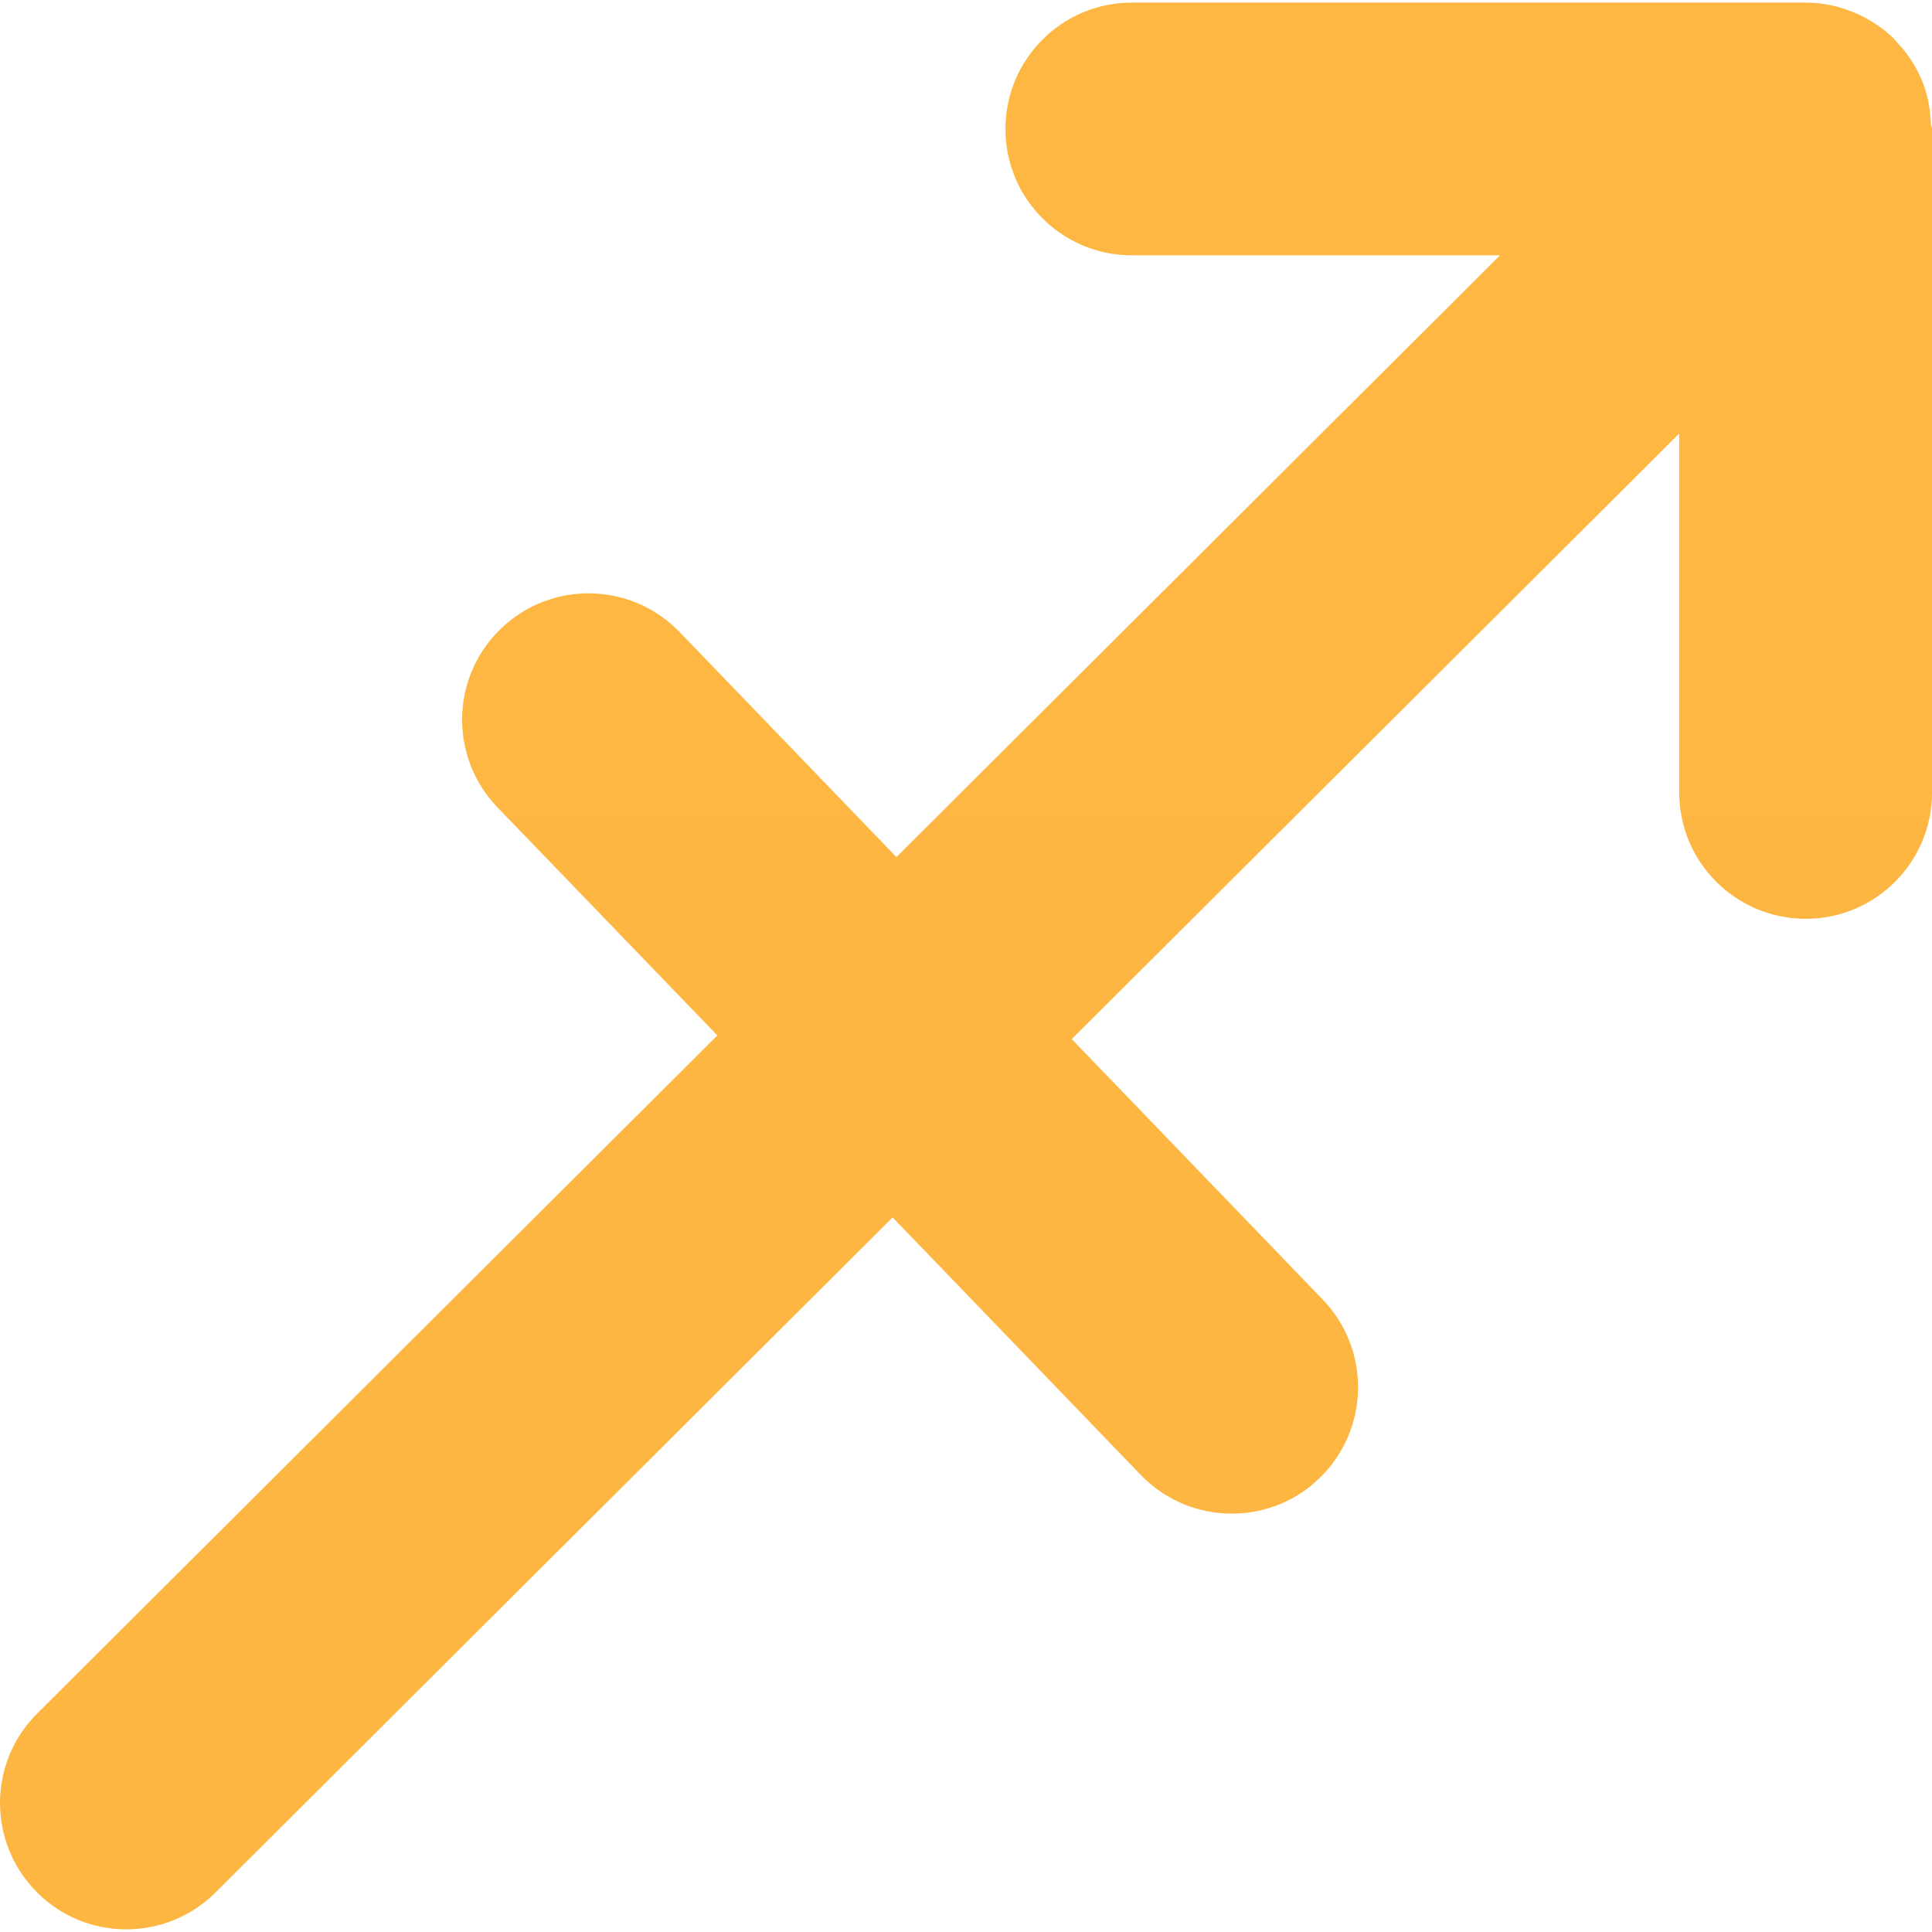
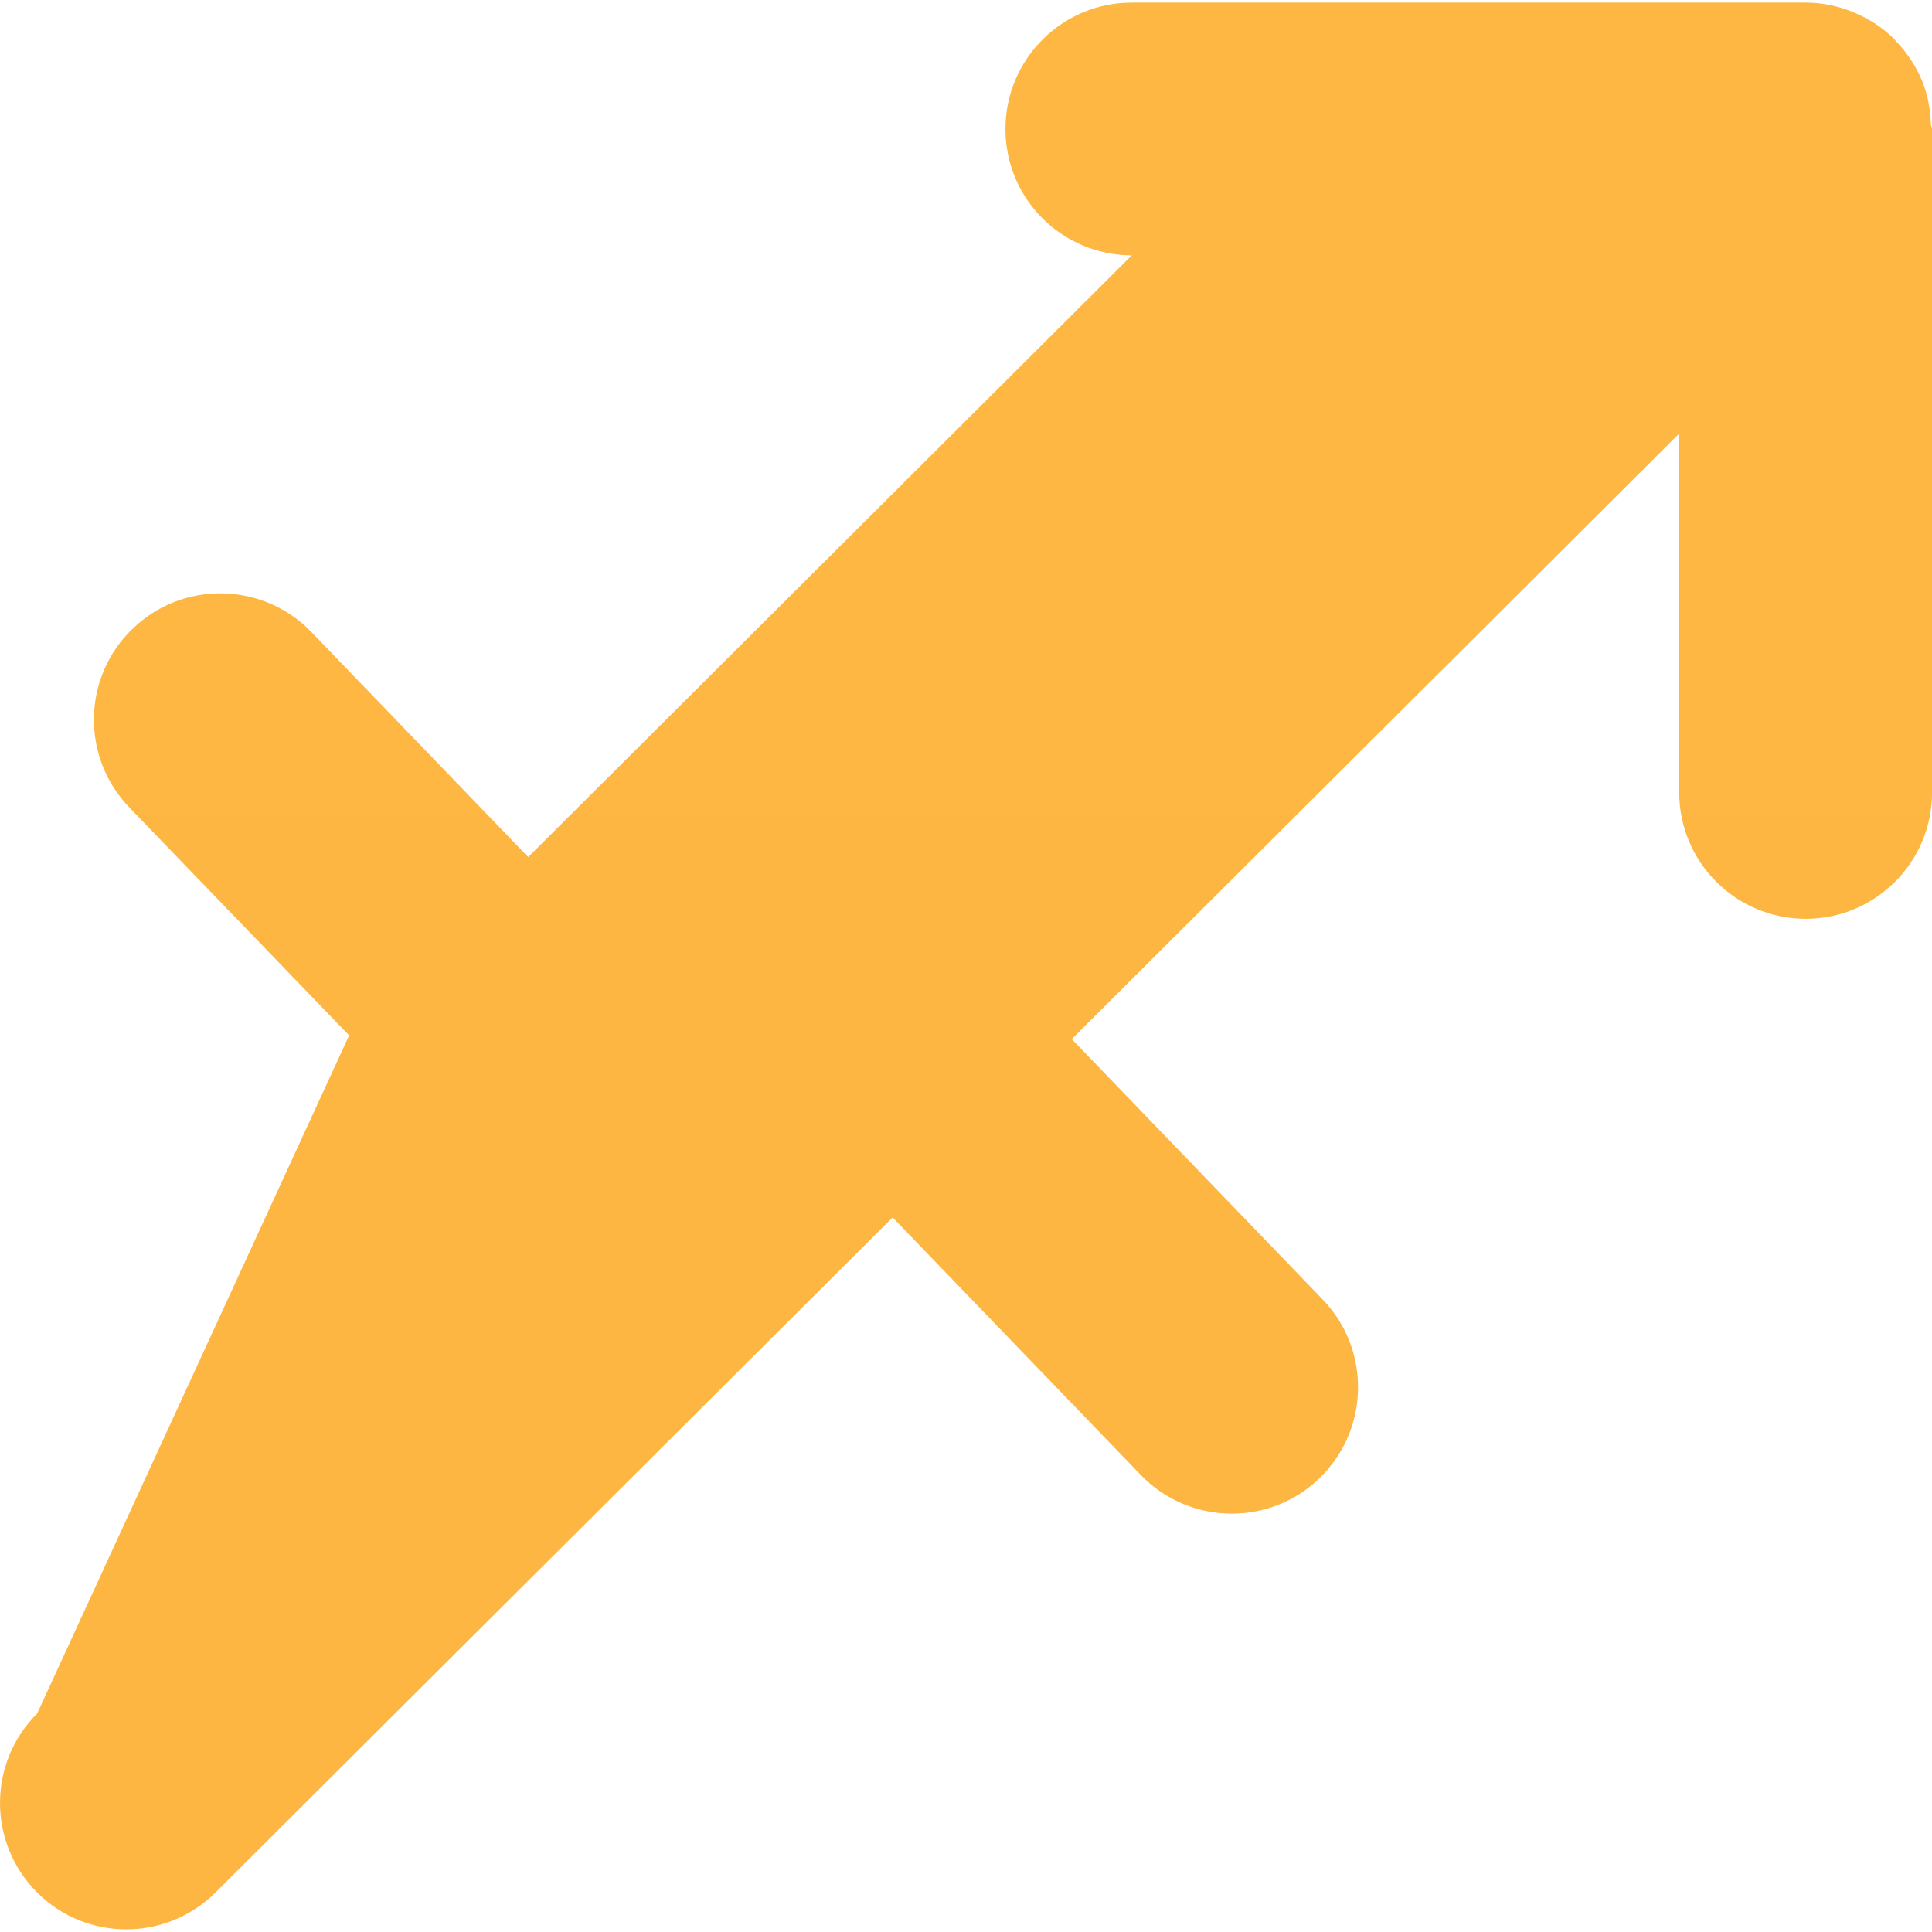
<svg xmlns="http://www.w3.org/2000/svg" version="1.1" id="Capa_1" x="0px" y="0px" width="32.001px" height="32px" viewBox="0 0 32.001 32" enable-background="new 0 0 32.001 32" xml:space="preserve">
  <g>
    <linearGradient id="SVGID_1_" gradientUnits="SpaceOnUse" x1="16.001" y1="31.957" x2="16.001" y2="0.043">
      <stop offset="0" style="stop-color:#F68D20" />
      <stop offset="1" style="stop-color:#FDB742" />
    </linearGradient>
-     <path fill="url(#SVGID_1_)" d="M31.983,2.058c-0.01-0.243-0.051-0.489-0.146-0.718c-0.104-0.251-0.253-0.474-0.439-0.664   c-0.004-0.006-0.006-0.012-0.01-0.017l0,0c-0.193-0.194-0.425-0.347-0.68-0.453C30.453,0.1,30.184,0.043,29.91,0.043   c-0.001,0-0.001,0-0.002,0H18.747c-1.155,0-2.093,0.937-2.093,2.093c0,1.157,0.938,2.093,2.093,2.093h6.099l-9.998,9.967   l-3.593-3.729c-0.802-0.83-2.128-0.856-2.959-0.053c-0.833,0.801-0.858,2.125-0.056,2.959l3.642,3.777L0.615,28.383   c-0.818,0.814-0.82,2.141-0.004,2.959c0.408,0.411,0.944,0.615,1.481,0.615c0.534,0,1.069-0.204,1.478-0.611l11.215-11.181   l4.11,4.265c0.41,0.426,0.957,0.641,1.508,0.641c0.521,0,1.047-0.192,1.451-0.586c0.832-0.801,0.856-2.127,0.056-2.959   l-4.158-4.315l10.062-10.03v5.944c0,1.157,0.938,2.094,2.096,2.094c1.154,0,2.092-0.937,2.092-2.094V2.136   C32,2.107,31.985,2.085,31.983,2.058z" />
+     <path fill="url(#SVGID_1_)" d="M31.983,2.058c-0.01-0.243-0.051-0.489-0.146-0.718c-0.104-0.251-0.253-0.474-0.439-0.664   c-0.004-0.006-0.006-0.012-0.01-0.017l0,0c-0.193-0.194-0.425-0.347-0.68-0.453C30.453,0.1,30.184,0.043,29.91,0.043   c-0.001,0-0.001,0-0.002,0H18.747c-1.155,0-2.093,0.937-2.093,2.093c0,1.157,0.938,2.093,2.093,2.093l-9.998,9.967   l-3.593-3.729c-0.802-0.83-2.128-0.856-2.959-0.053c-0.833,0.801-0.858,2.125-0.056,2.959l3.642,3.777L0.615,28.383   c-0.818,0.814-0.82,2.141-0.004,2.959c0.408,0.411,0.944,0.615,1.481,0.615c0.534,0,1.069-0.204,1.478-0.611l11.215-11.181   l4.11,4.265c0.41,0.426,0.957,0.641,1.508,0.641c0.521,0,1.047-0.192,1.451-0.586c0.832-0.801,0.856-2.127,0.056-2.959   l-4.158-4.315l10.062-10.03v5.944c0,1.157,0.938,2.094,2.096,2.094c1.154,0,2.092-0.937,2.092-2.094V2.136   C32,2.107,31.985,2.085,31.983,2.058z" />
  </g>
</svg>